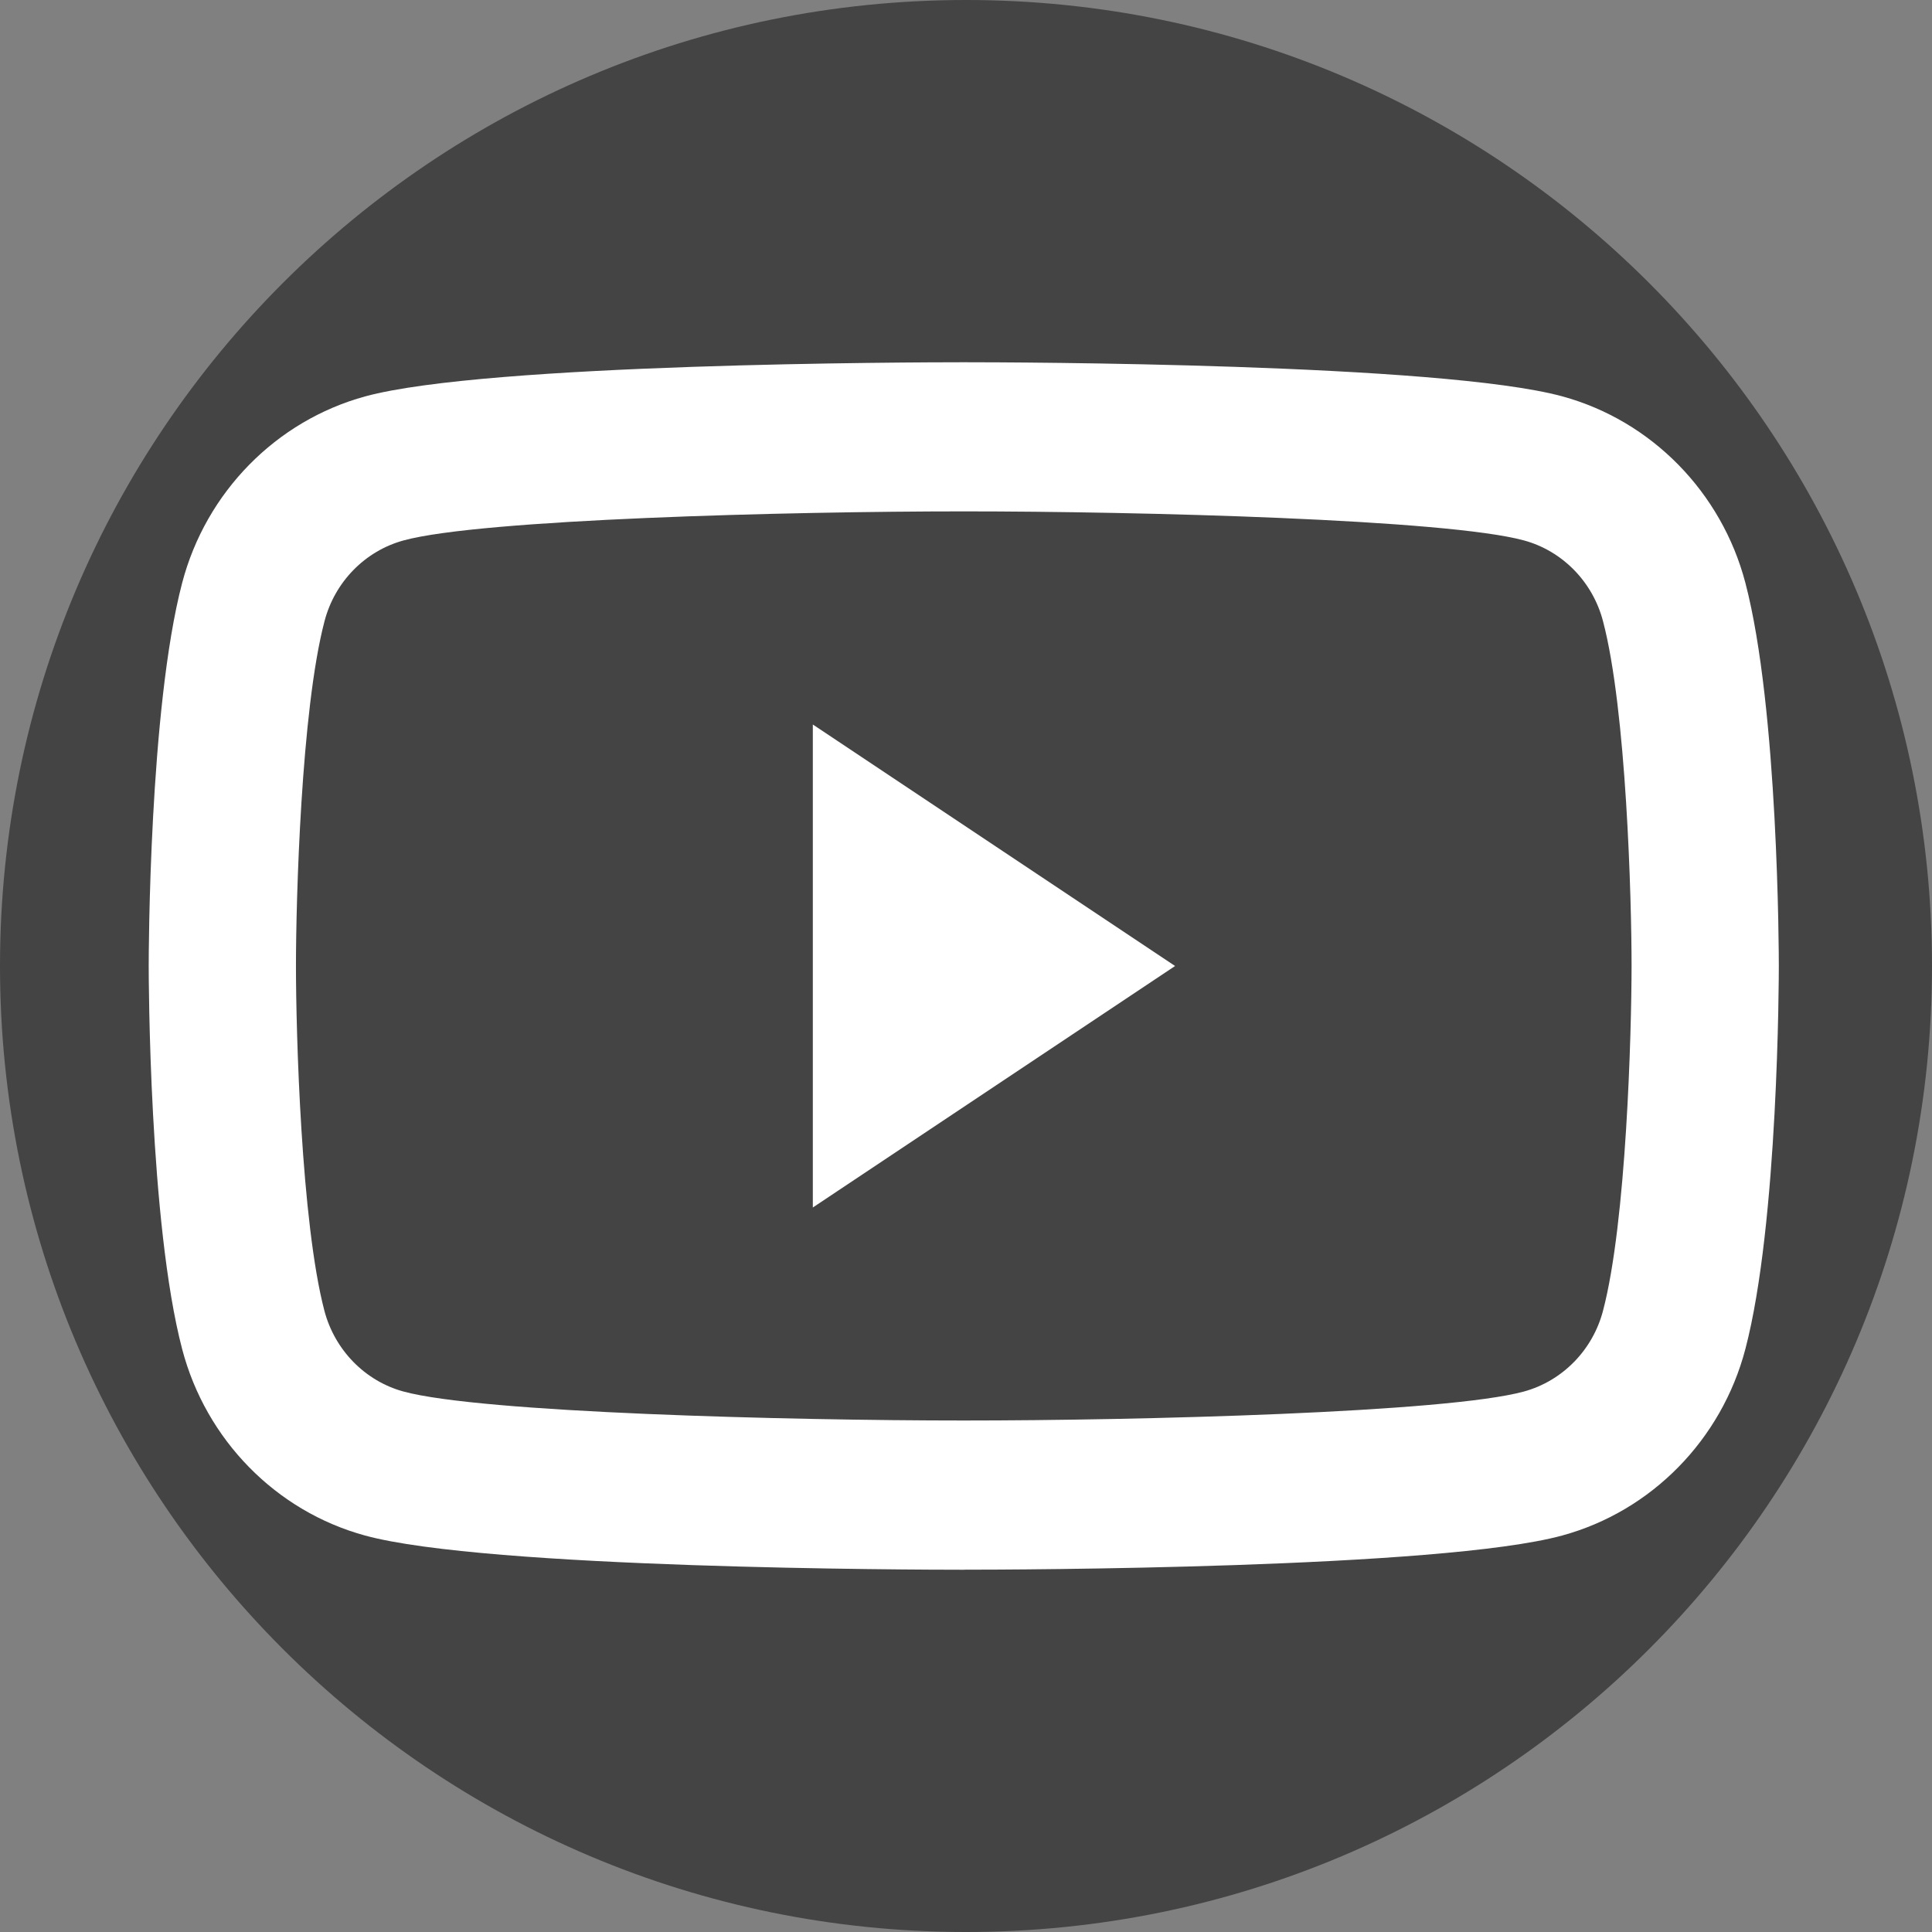
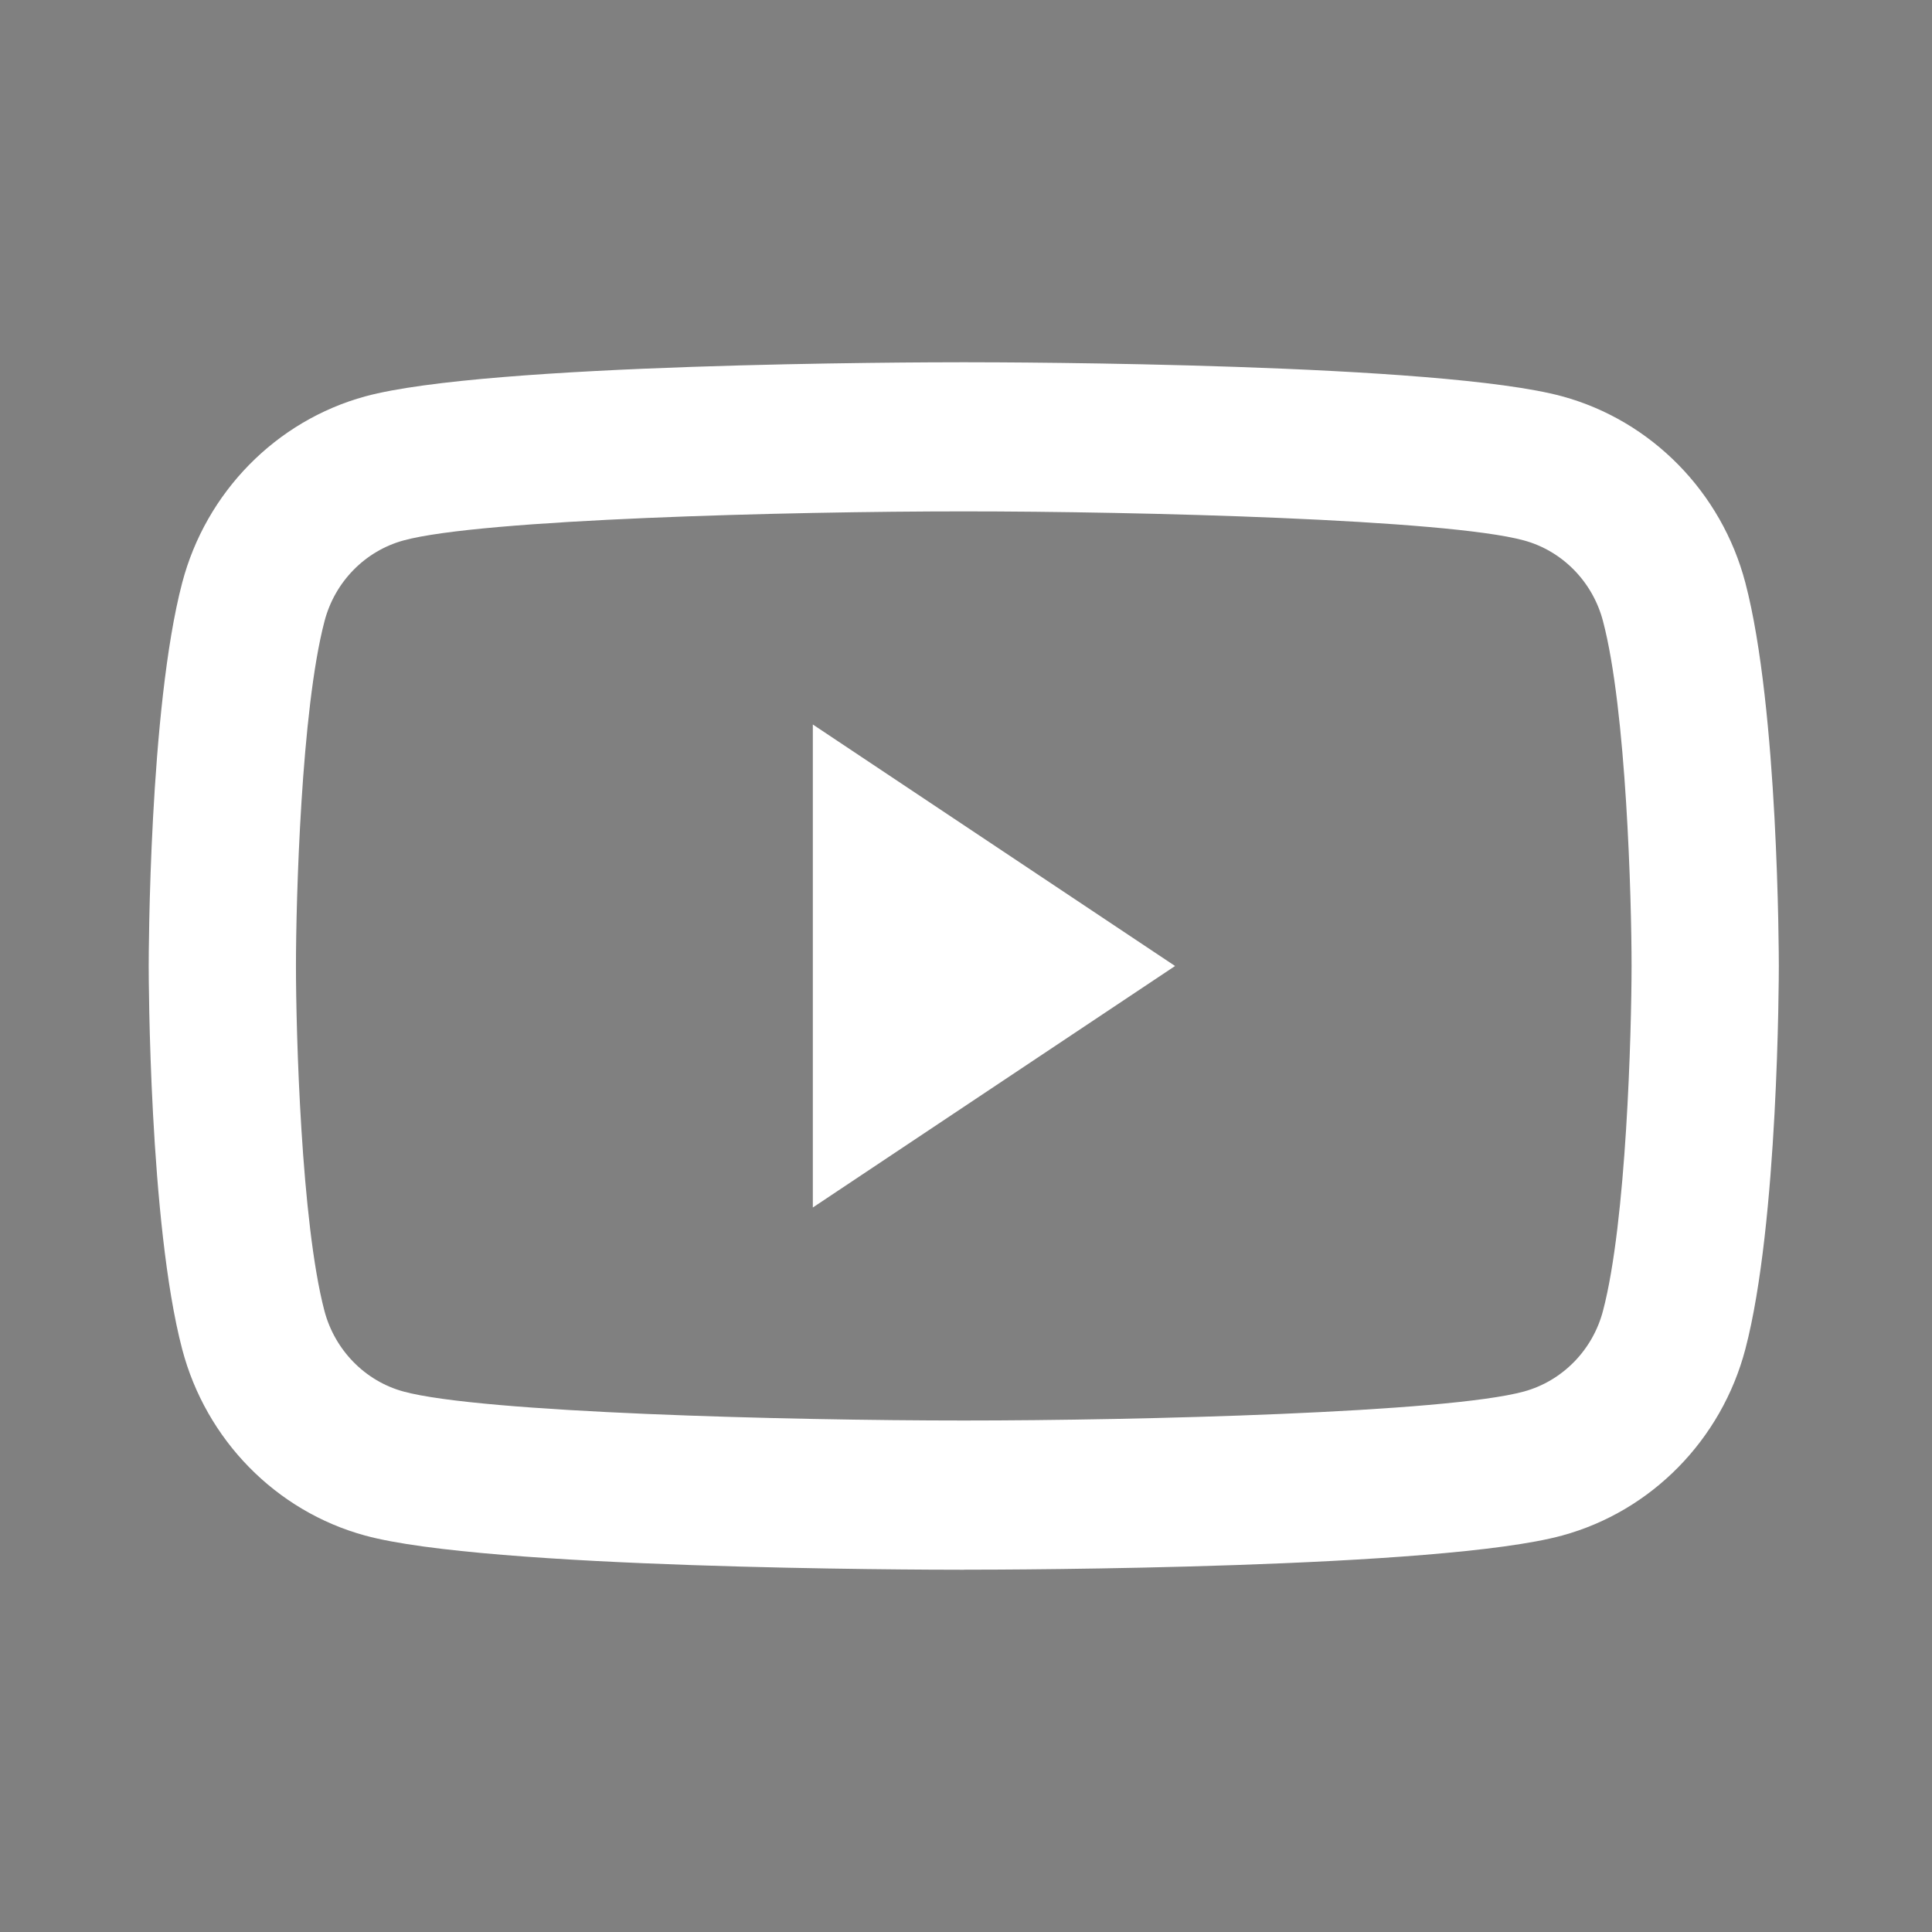
<svg xmlns="http://www.w3.org/2000/svg" width="32" height="32" viewBox="0 0 32 32" fill="none">
  <rect x="0" y="0" width="32" height="32" fill="#808080" stroke="none" />
-   <path fill-rule="evenodd" clip-rule="evenodd" d="M16 32C7.163 32 0 24.837 0 16C0 7.163 7.163 0 16 0C24.837 0 32 7.163 32 16C32 24.837 24.837 32 16 32Z" fill="#444444" />
  <path fill-rule="evenodd" clip-rule="evenodd" d="M6.049 25.434C8.063 25.983 15.161 26 15.963 26V25.999C16.765 25.999 23.863 25.983 25.875 25.433C27.352 25.03 28.515 23.847 28.909 22.344C29.456 20.259 29.463 16.172 29.463 15.999C29.463 15.826 29.456 11.738 28.909 9.654C28.515 8.151 27.352 6.968 25.877 6.565C23.863 6.016 16.765 6 15.963 6C15.161 6 8.063 6.016 6.051 6.565C4.574 6.968 3.411 8.152 3.017 9.655C2.47 11.74 2.463 15.827 2.463 16C2.463 16.173 2.47 20.26 3.017 22.345C3.411 23.848 4.572 25.032 6.049 25.434ZM6.685 8.951C7.965 8.601 13.055 8.47 15.963 8.47H15.961C18.869 8.47 23.959 8.601 25.241 8.951C25.878 9.124 26.381 9.637 26.551 10.289C26.939 11.76 27.024 14.91 27.024 15.999C27.023 17.088 26.939 20.237 26.551 21.71C26.381 22.361 25.879 22.873 25.241 23.048C23.961 23.398 18.87 23.528 15.963 23.528C13.055 23.528 7.966 23.398 6.683 23.048C6.047 22.875 5.544 22.361 5.373 21.71C4.987 20.238 4.902 17.09 4.902 16C4.902 14.912 4.987 11.763 5.375 10.289C5.545 9.637 6.047 9.125 6.685 8.951ZM19.463 16L13.463 20V12L19.463 16Z" fill="white" />
</svg>